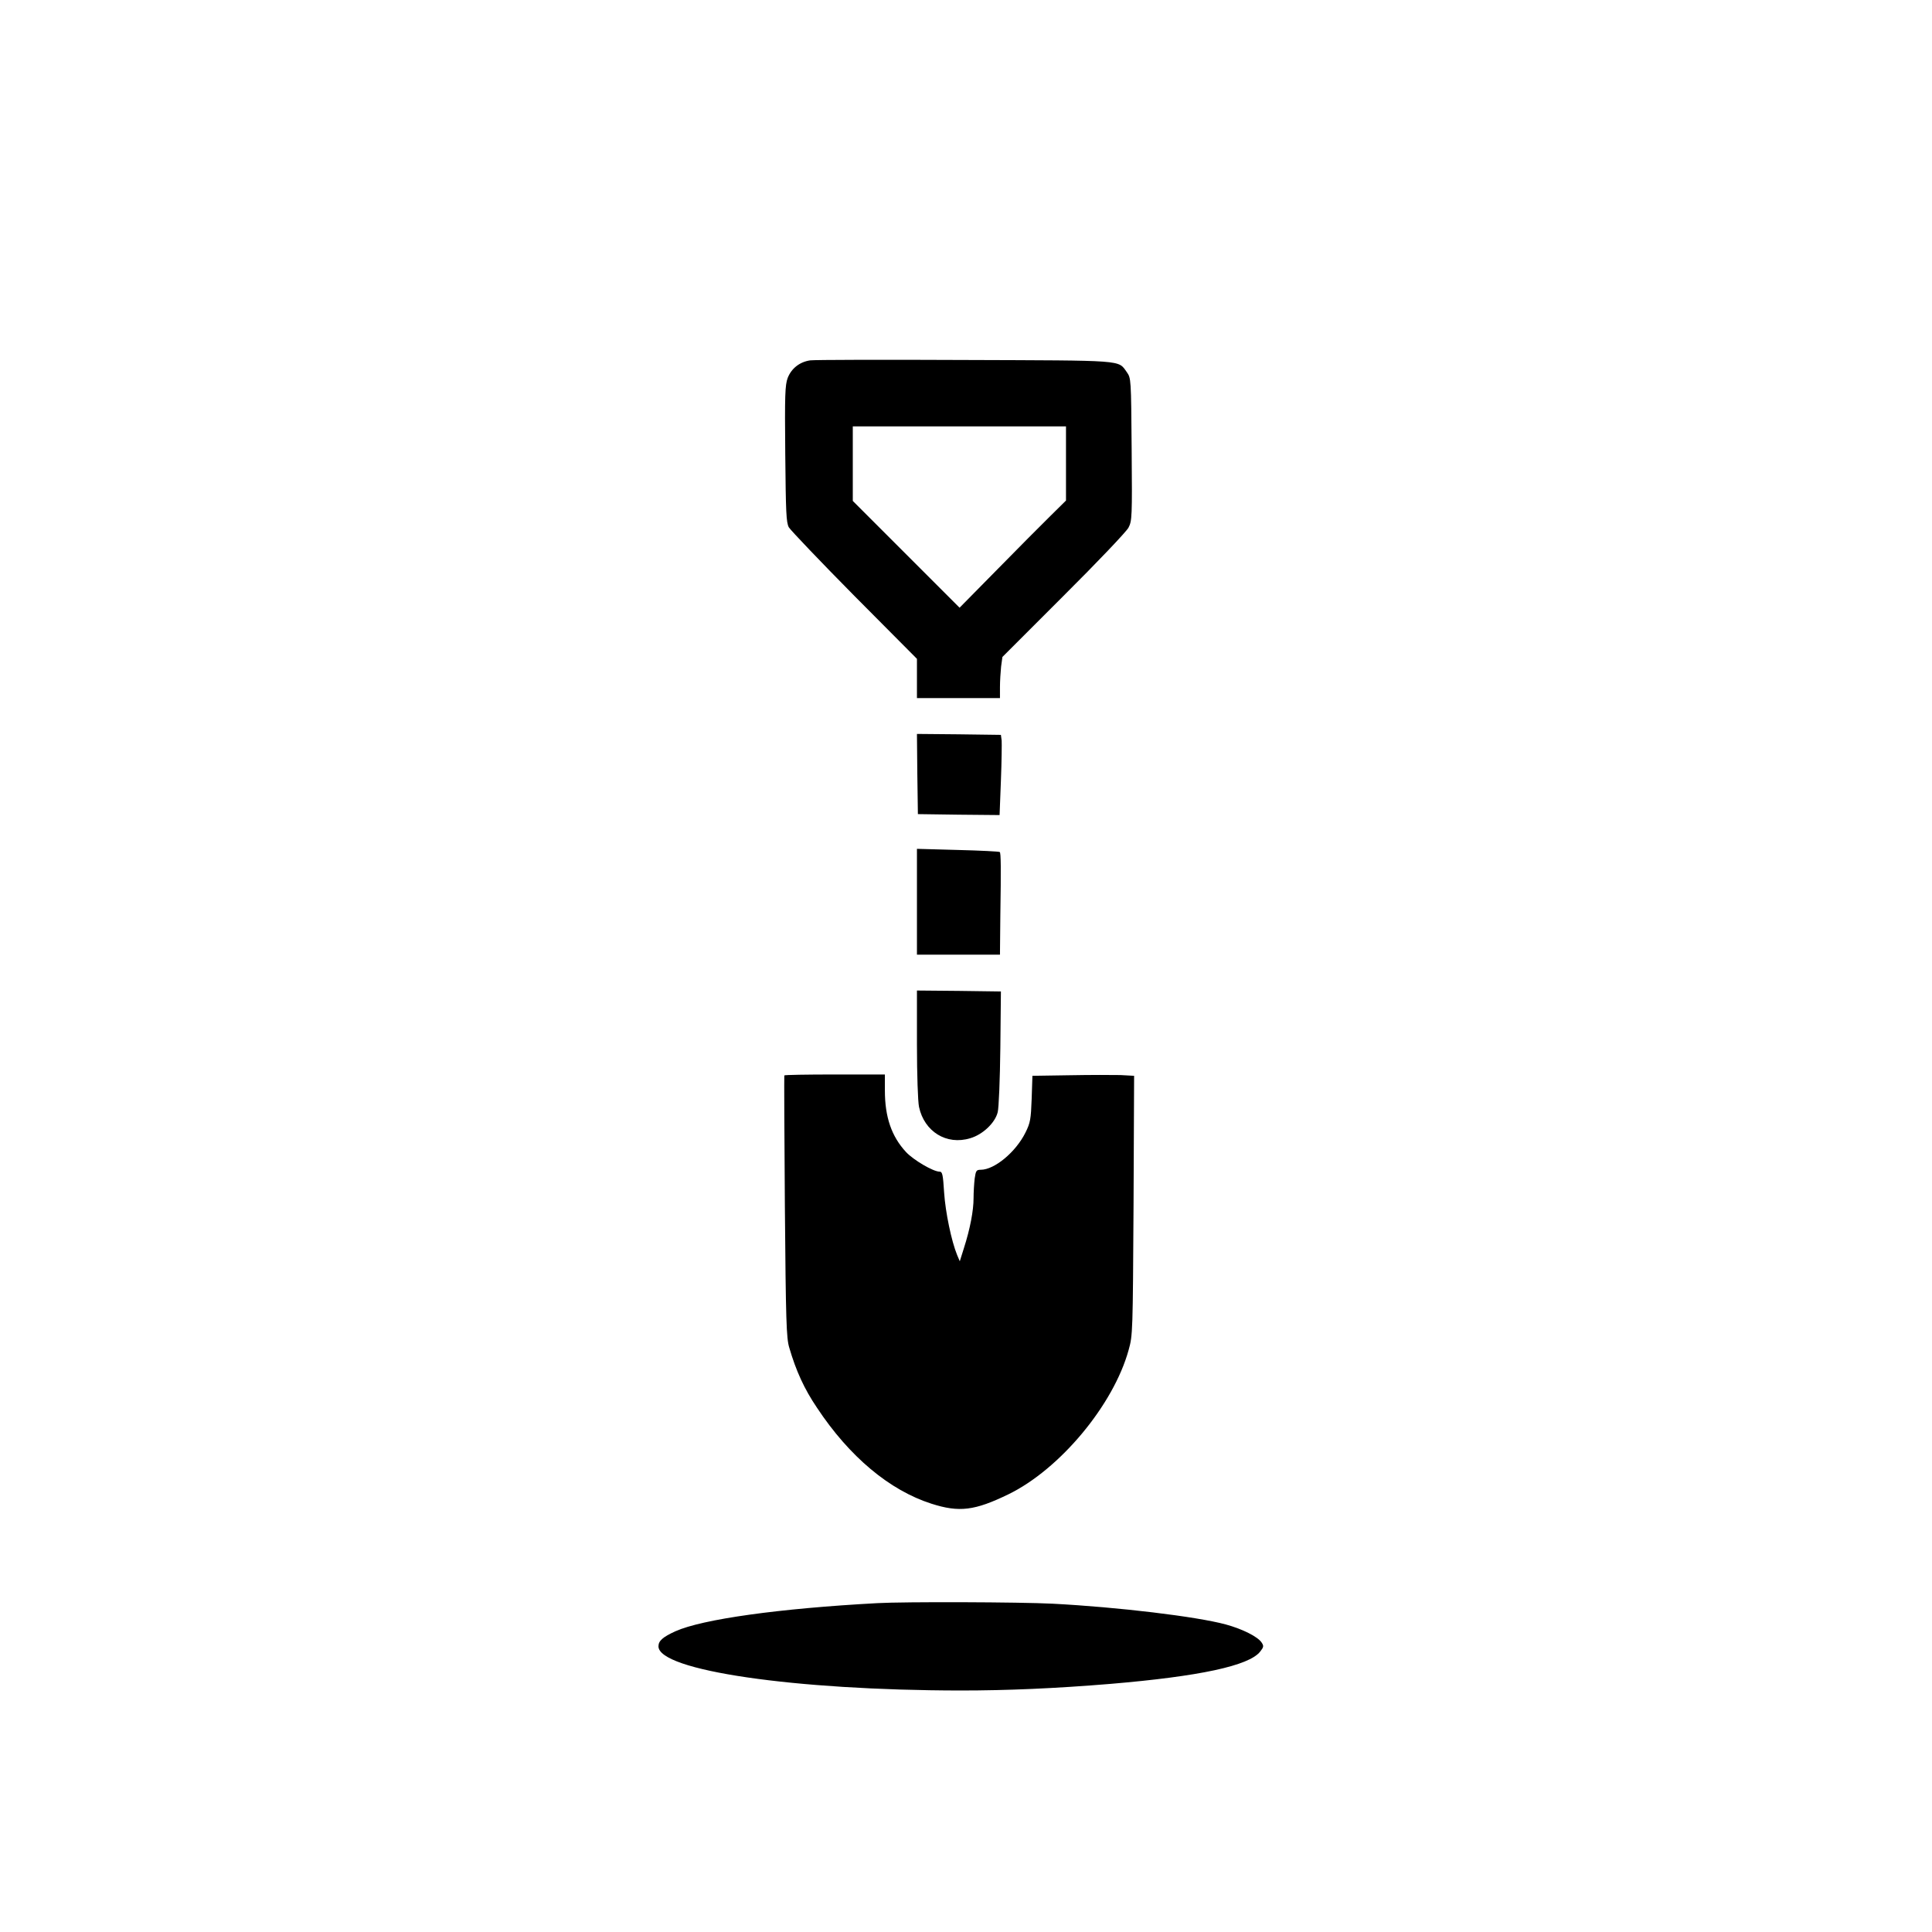
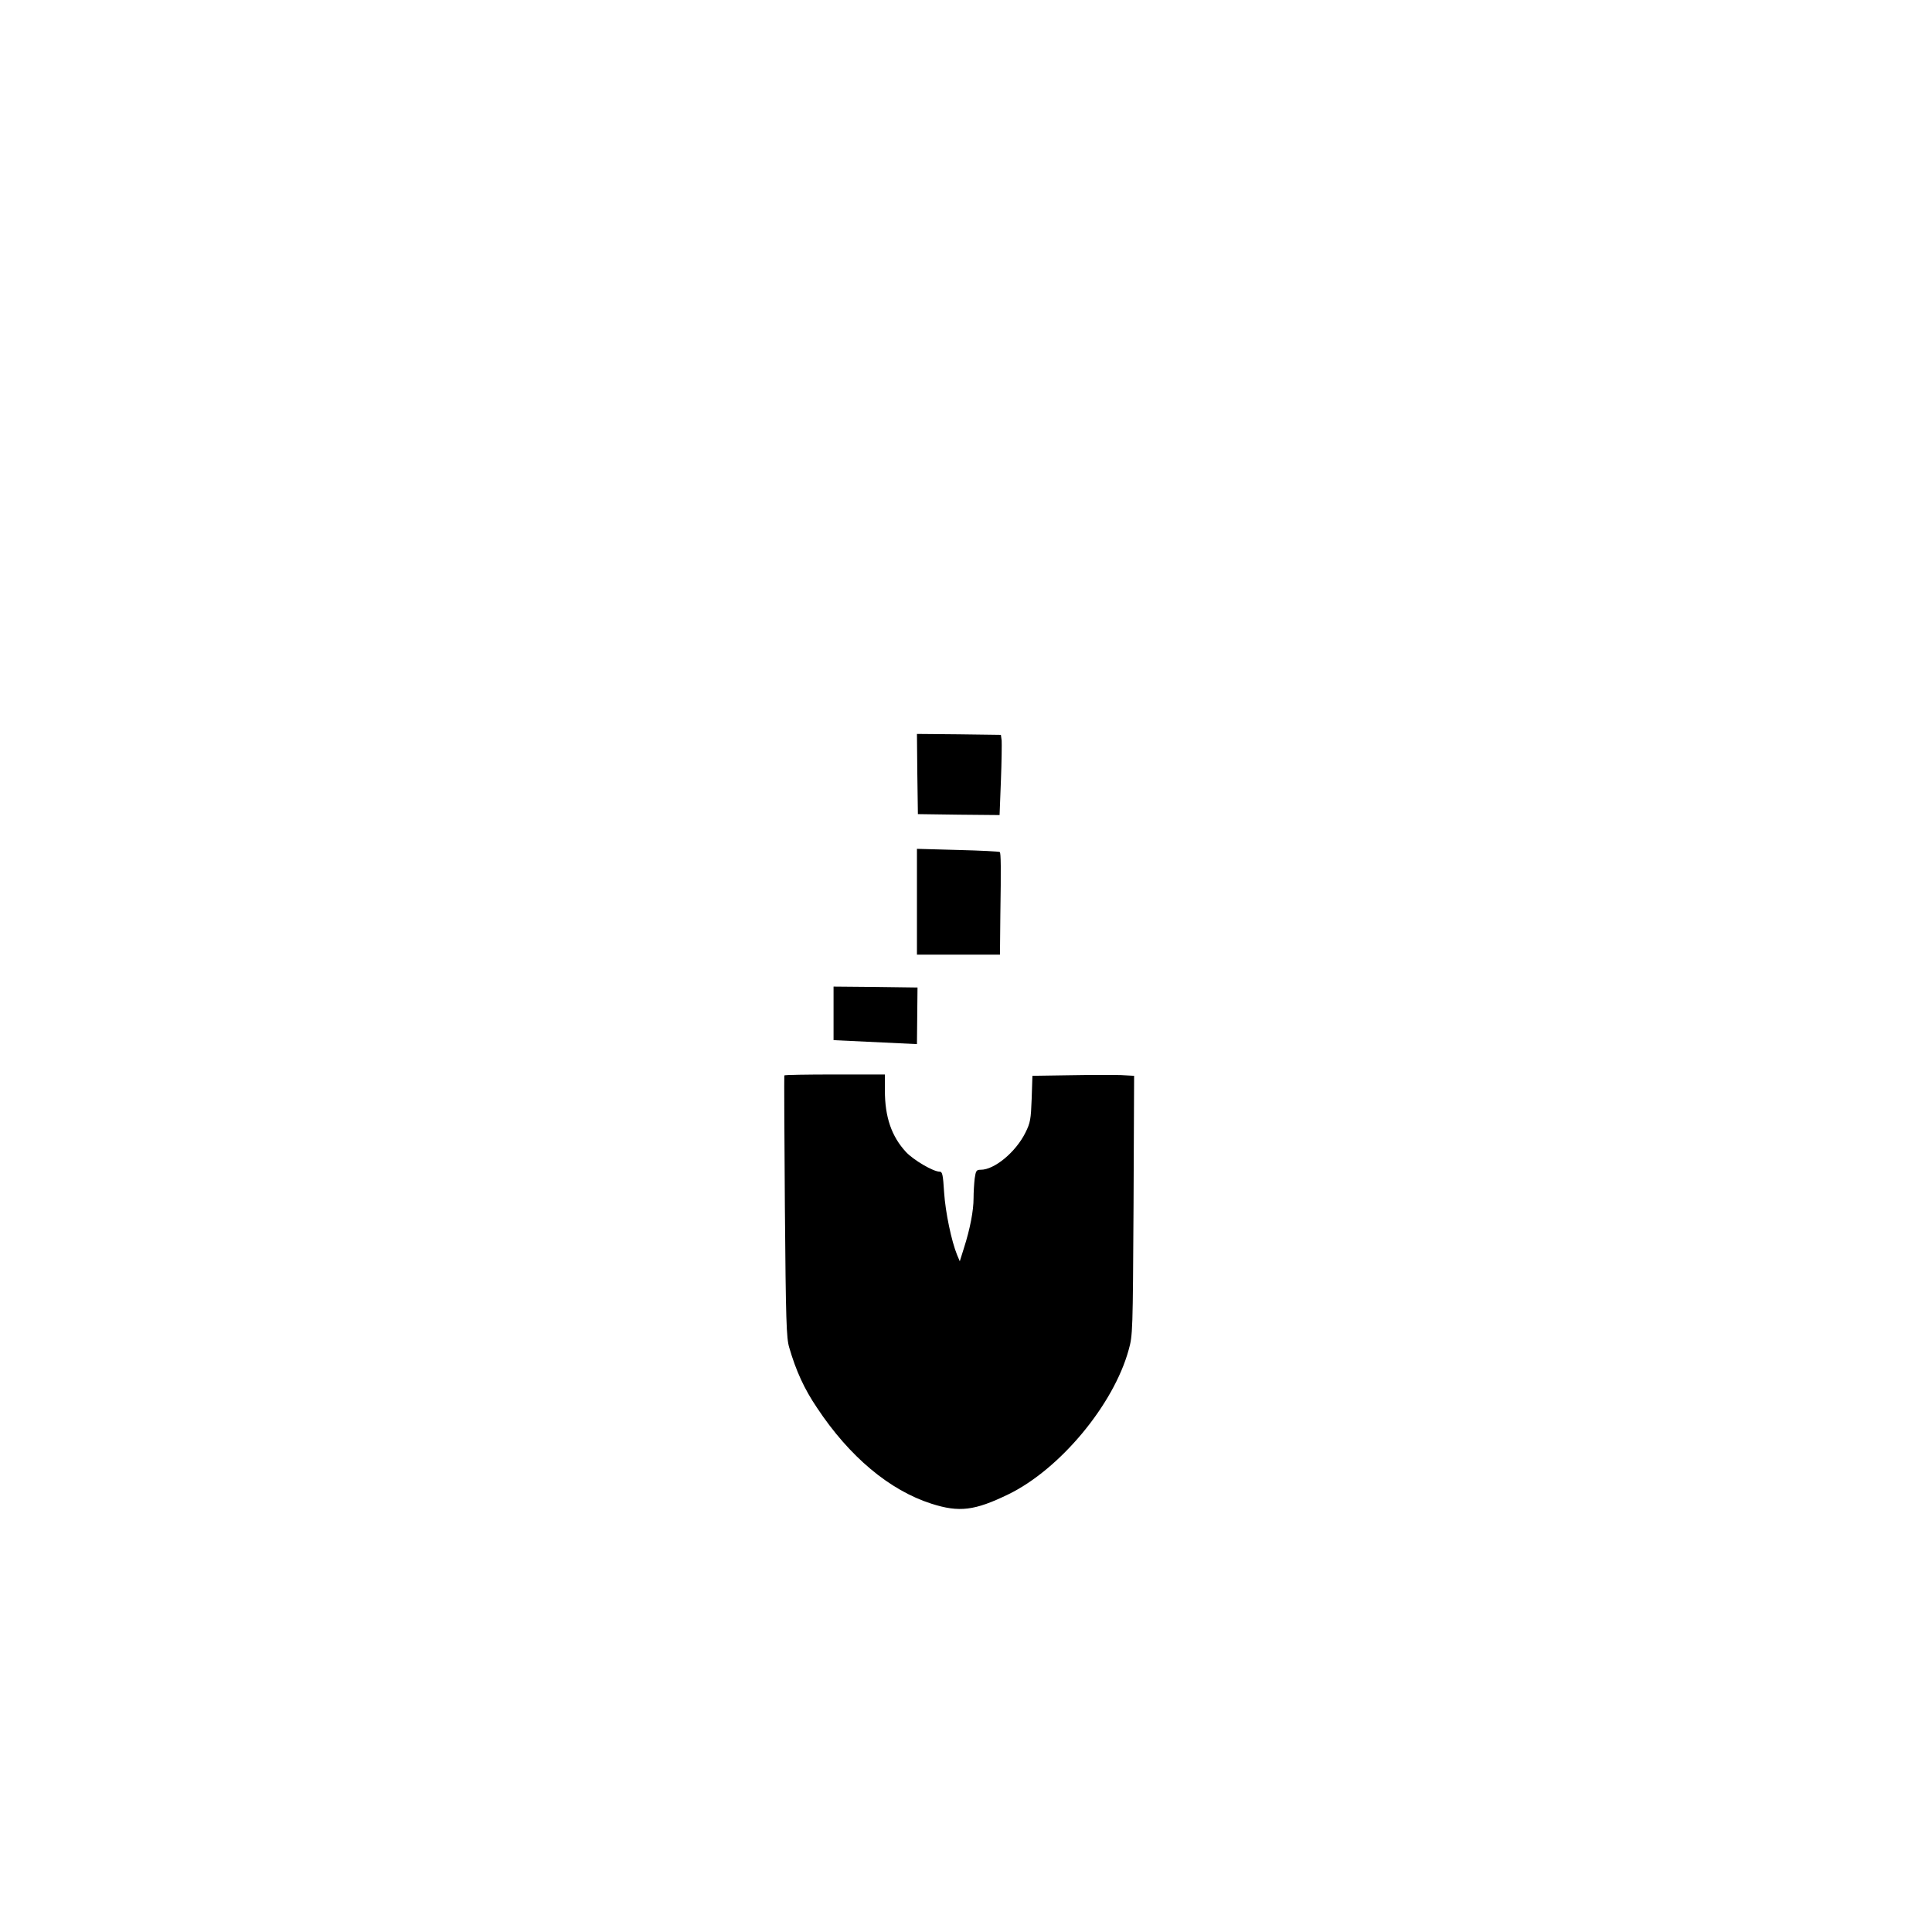
<svg xmlns="http://www.w3.org/2000/svg" version="1.0" width="1024pt" height="1024pt" viewBox="0 0 1024 1024" preserveAspectRatio="xMidYMid meet">
  <g transform="translate(0,1024) scale(0.1,-0.1)" fill="#000000" stroke="none">
-     <path d="M4294 8330 c-55 -8 -99 -42 -119 -93 -14 -38 -16 -89 -13 -402 3 -312 5 -364 19 -390 10 -16 166 -180 348 -364 l331 -333 0 -104 0 -104 220 0 220 0 0 58 c0 31 3 80 6 109 l7 51 324 324 c178 177 333 340 344 361 19 36 20 56 17 415 -3 377 -3 377 -26 410 -47 65 -3 61 -859 64 -428 2 -796 1 -819 -2z m1356 -546 l0 -197 -82 -81 c-46 -45 -173 -173 -282 -284 l-200 -203 -283 283 -283 283 0 197 0 198 565 0 565 0 0 -196z" />
    <path d="M4862 6138 l3 -213 216 -3 217 -2 7 182 c4 101 5 197 4 213 l-4 30 -223 3 -222 2 2 -212z" />
    <path d="M4860 5461 l0 -281 220 0 220 0 2 208 c4 255 3 331 -3 336 -3 3 -102 8 -222 11 l-217 6 0 -280z" />
-     <path d="M4860 4706 c0 -162 5 -306 11 -333 28 -131 146 -204 271 -166 66 19 132 81 146 138 6 22 12 175 14 340 l3 300 -222 3 -223 2 0 -284z" />
+     <path d="M4860 4706 l3 300 -222 3 -223 2 0 -284z" />
    <path d="M4157 4540 c-1 -3 0 -315 3 -695 5 -608 8 -697 23 -747 36 -124 80 -220 147 -319 172 -260 385 -438 607 -509 147 -47 229 -37 408 50 273 133 557 474 637 765 22 78 22 95 26 767 l3 686 -73 4 c-40 1 -161 1 -269 -1 l-197 -3 -4 -122 c-4 -108 -7 -127 -33 -179 -51 -103 -164 -197 -237 -197 -23 0 -26 -5 -32 -46 -3 -26 -6 -73 -6 -105 0 -65 -18 -161 -51 -264 l-22 -70 -14 33 c-30 73 -62 226 -69 331 -6 95 -9 111 -24 111 -34 0 -139 62 -178 104 -77 83 -112 186 -112 326 l0 85 -266 0 c-146 0 -267 -2 -267 -5z" />
-     <path d="M4650 1743 c-520 -28 -927 -85 -1070 -149 -68 -31 -90 -51 -90 -80 0 -128 721 -233 1600 -234 251 0 503 11 795 35 473 40 735 96 794 171 19 24 20 30 8 48 -20 31 -102 72 -190 96 -155 42 -571 92 -917 110 -174 9 -786 11 -930 3z" />
  </g>
</svg>